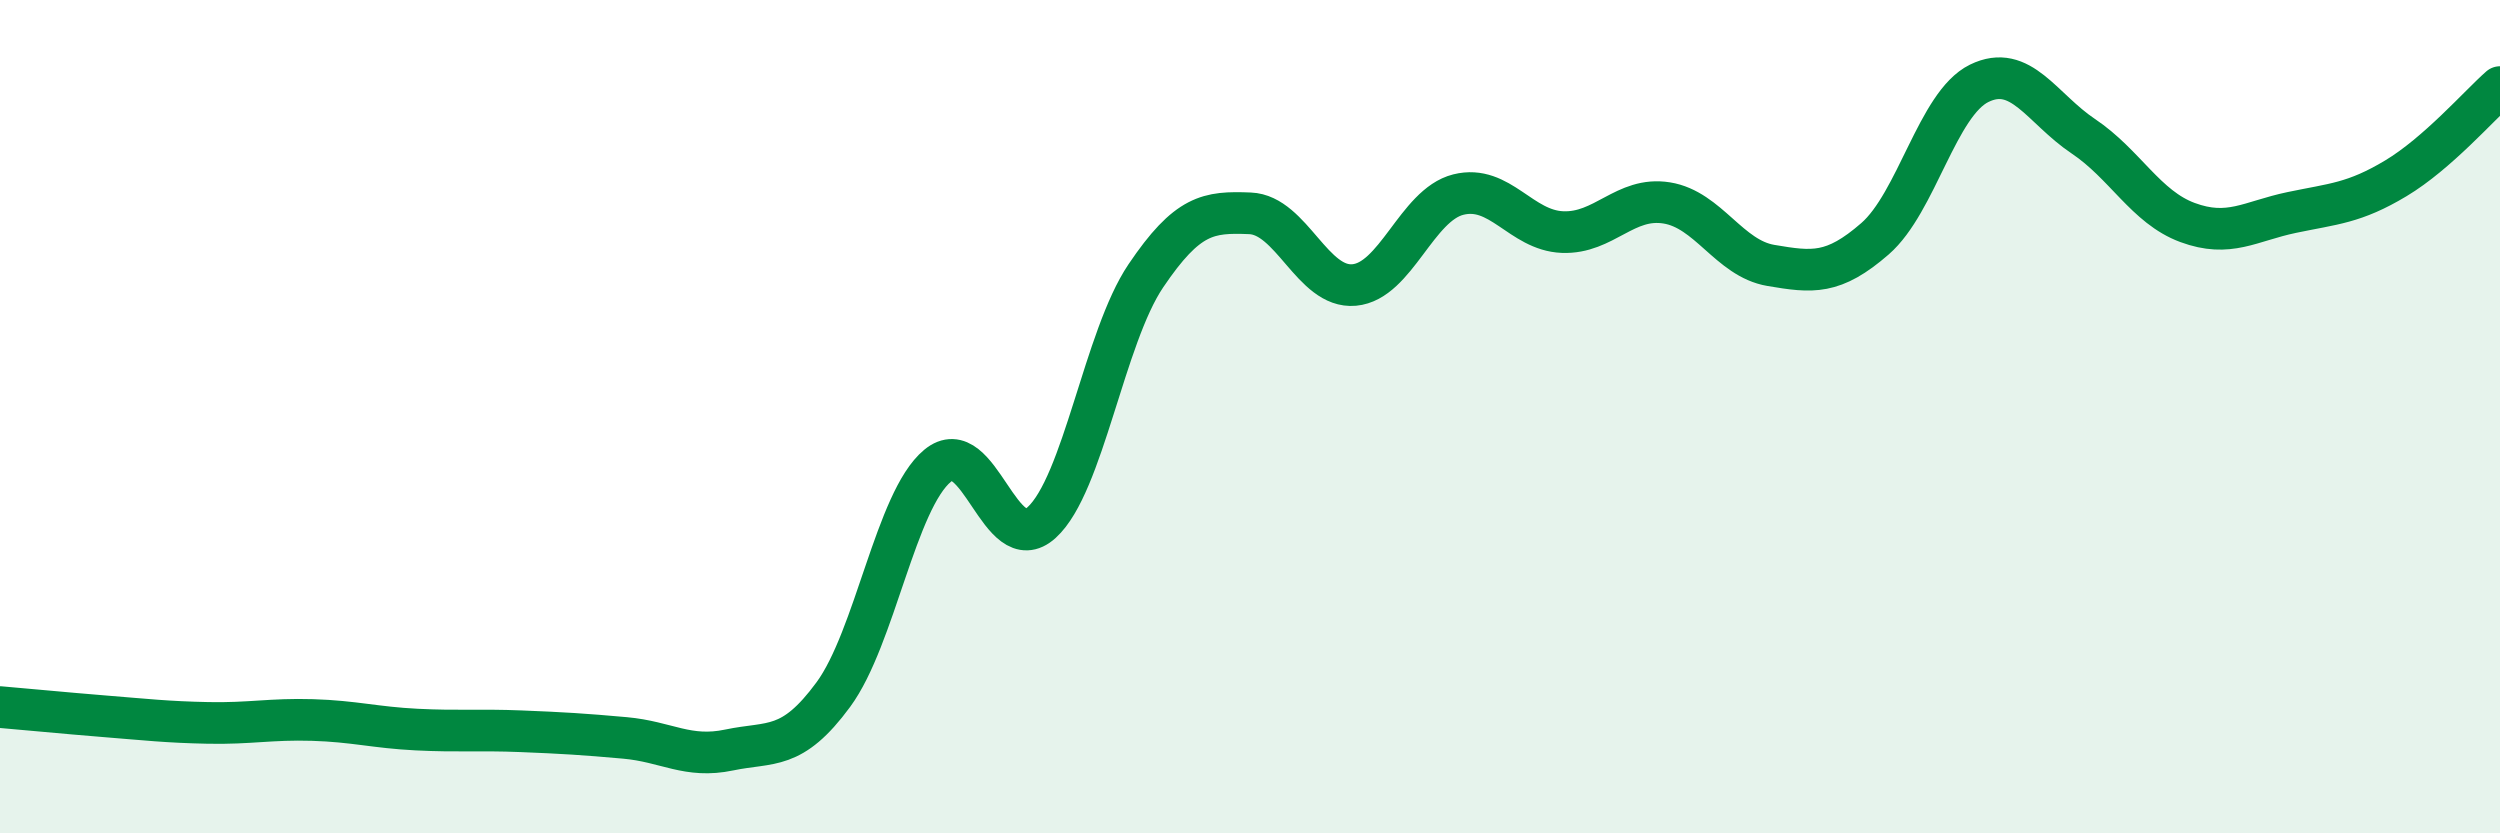
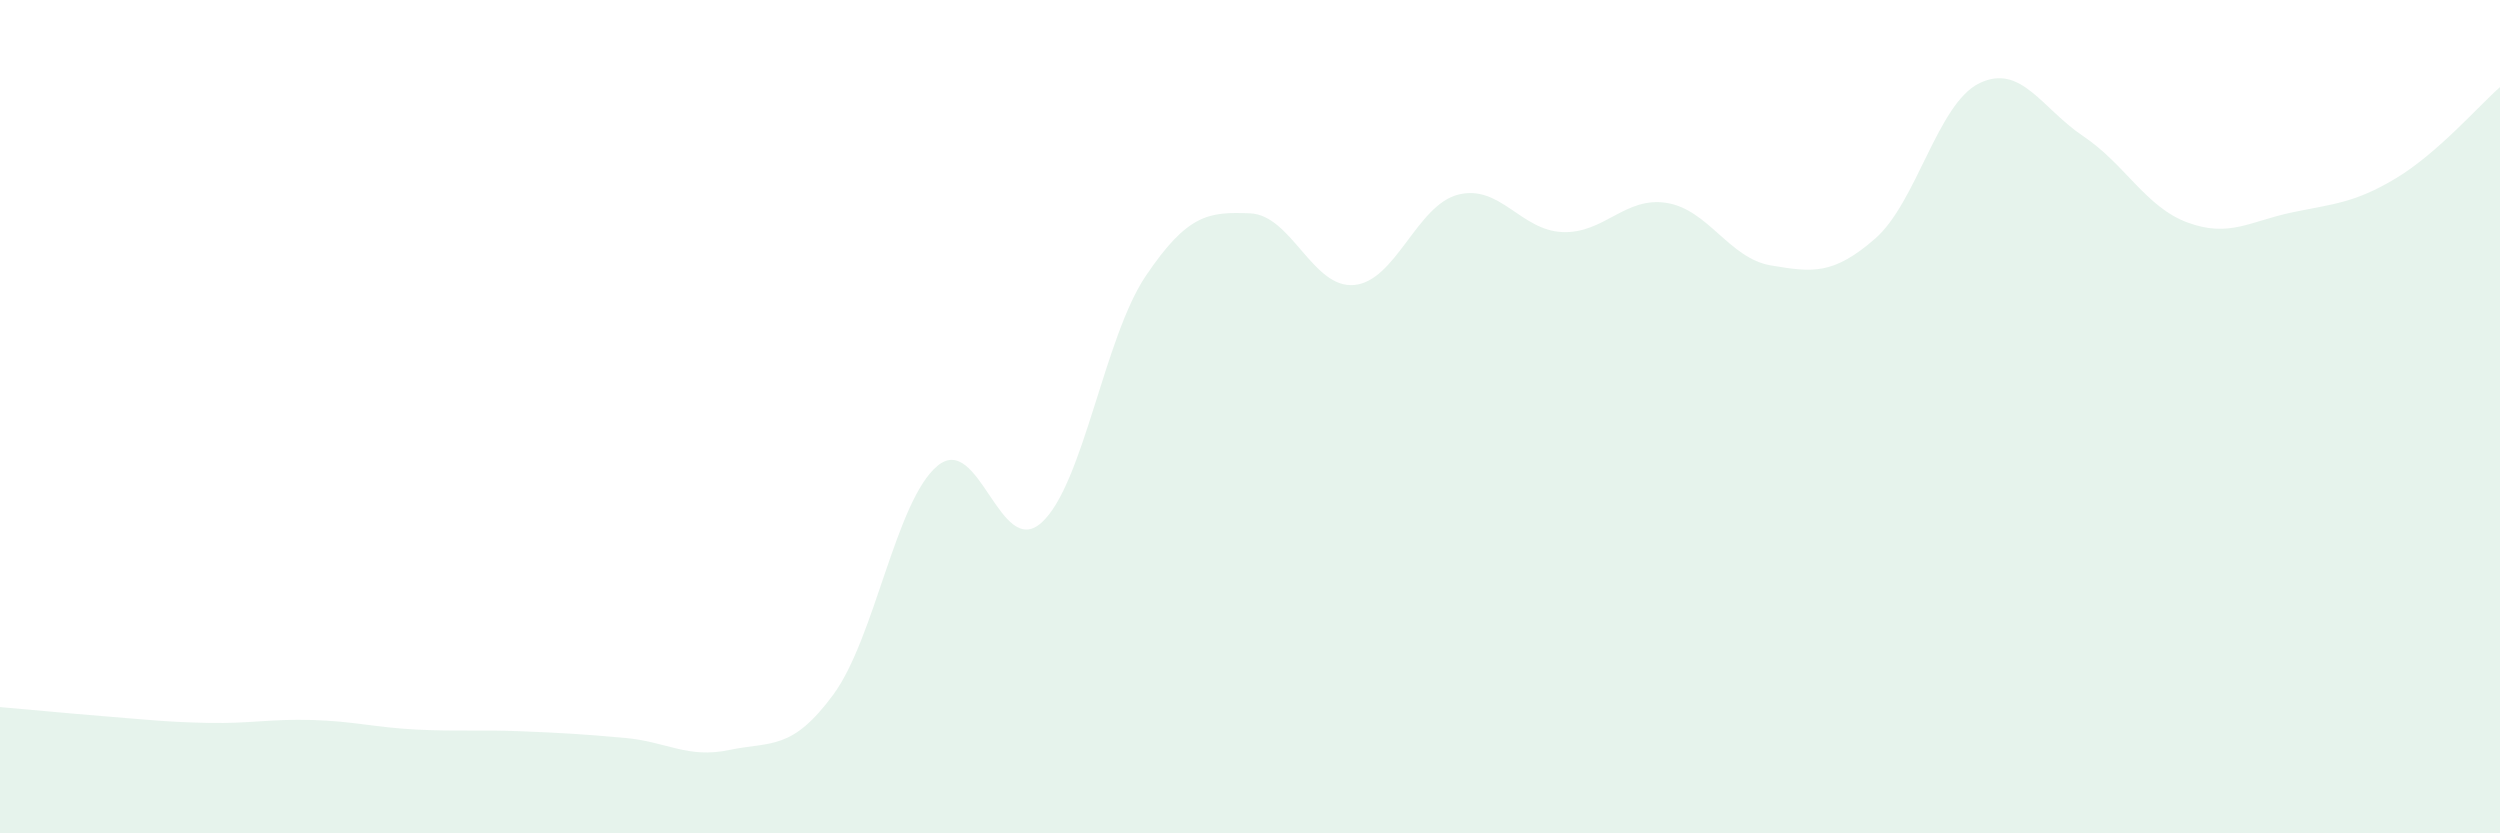
<svg xmlns="http://www.w3.org/2000/svg" width="60" height="20" viewBox="0 0 60 20">
  <path d="M 0,16.97 C 0.5,17.01 1.5,17.11 2.5,17.19 C 3.5,17.27 4,17.33 5,17.35 C 6,17.37 6.5,17.25 7.5,17.28 C 8.5,17.31 9,17.46 10,17.51 C 11,17.56 11.5,17.51 12.5,17.55 C 13.5,17.59 14,17.62 15,17.71 C 16,17.8 16.5,18.21 17.5,18 C 18.5,17.79 19,18.03 20,16.67 C 21,15.31 21.5,12.01 22.5,11.18 C 23.5,10.35 24,13.45 25,12.54 C 26,11.63 26.5,8.1 27.5,6.62 C 28.5,5.14 29,5.08 30,5.12 C 31,5.16 31.5,6.93 32.5,6.84 C 33.5,6.75 34,4.92 35,4.67 C 36,4.42 36.5,5.53 37.5,5.57 C 38.5,5.61 39,4.71 40,4.87 C 41,5.03 41.5,6.2 42.5,6.37 C 43.5,6.54 44,6.6 45,5.73 C 46,4.86 46.5,2.49 47.5,2 C 48.5,1.51 49,2.6 50,3.27 C 51,3.94 51.5,4.97 52.5,5.34 C 53.5,5.71 54,5.31 55,5.1 C 56,4.89 56.5,4.88 57.5,4.28 C 58.5,3.68 59.5,2.53 60,2.09L60 20L0 20Z" fill="#008740" opacity="0.1" stroke-linecap="round" stroke-linejoin="round" />
-   <path d="M 0,16.97 C 0.5,17.01 1.5,17.11 2.5,17.19 C 3.5,17.27 4,17.33 5,17.35 C 6,17.37 6.5,17.25 7.5,17.28 C 8.5,17.31 9,17.46 10,17.51 C 11,17.56 11.5,17.51 12.5,17.55 C 13.5,17.59 14,17.62 15,17.71 C 16,17.8 16.5,18.21 17.5,18 C 18.5,17.79 19,18.03 20,16.67 C 21,15.31 21.5,12.01 22.5,11.18 C 23.5,10.35 24,13.45 25,12.54 C 26,11.63 26.5,8.1 27.5,6.62 C 28.5,5.14 29,5.08 30,5.12 C 31,5.16 31.5,6.93 32.5,6.84 C 33.5,6.75 34,4.92 35,4.67 C 36,4.42 36.5,5.53 37.5,5.57 C 38.5,5.61 39,4.71 40,4.87 C 41,5.03 41.5,6.2 42.5,6.37 C 43.5,6.54 44,6.6 45,5.73 C 46,4.86 46.5,2.49 47.5,2 C 48.5,1.51 49,2.6 50,3.27 C 51,3.94 51.5,4.97 52.5,5.34 C 53.5,5.71 54,5.31 55,5.1 C 56,4.89 56.5,4.88 57.5,4.28 C 58.5,3.68 59.5,2.53 60,2.09" stroke="#008740" stroke-width="1" fill="none" stroke-linecap="round" stroke-linejoin="round" />
</svg>